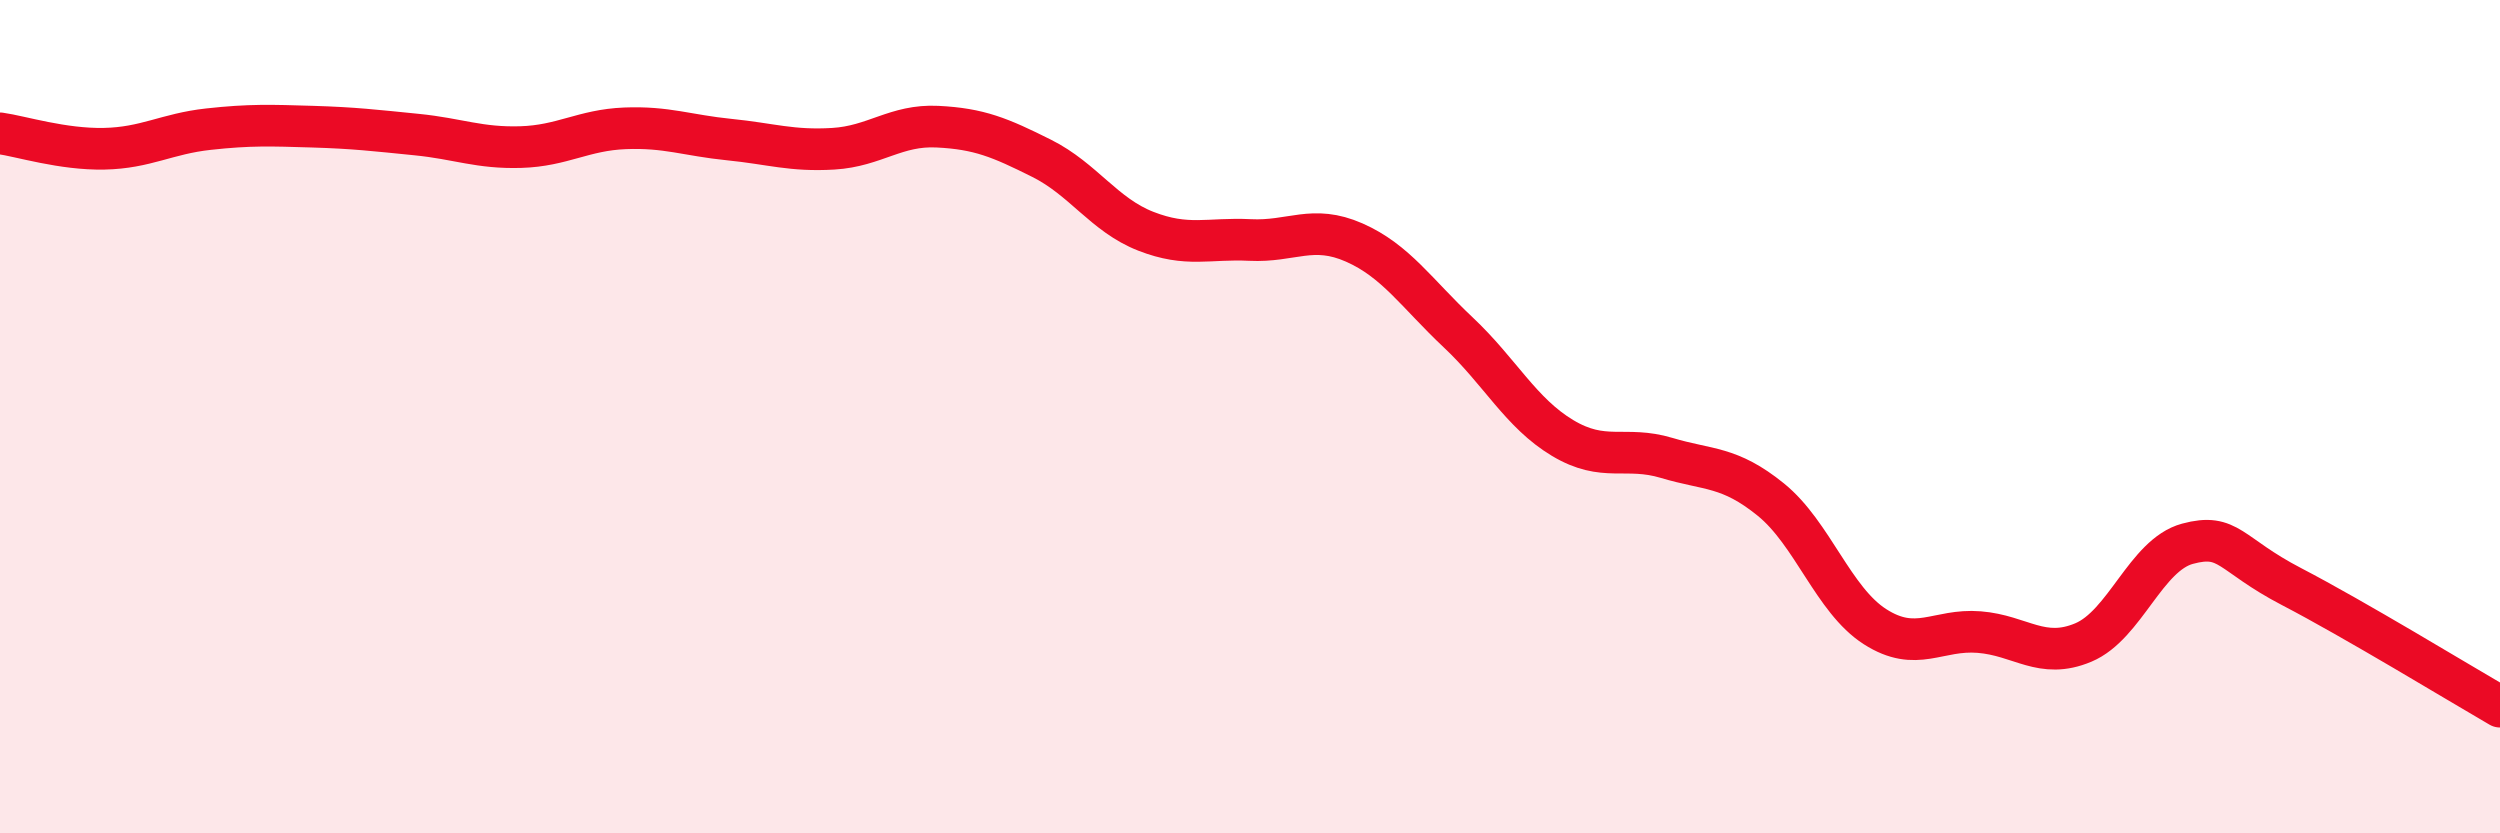
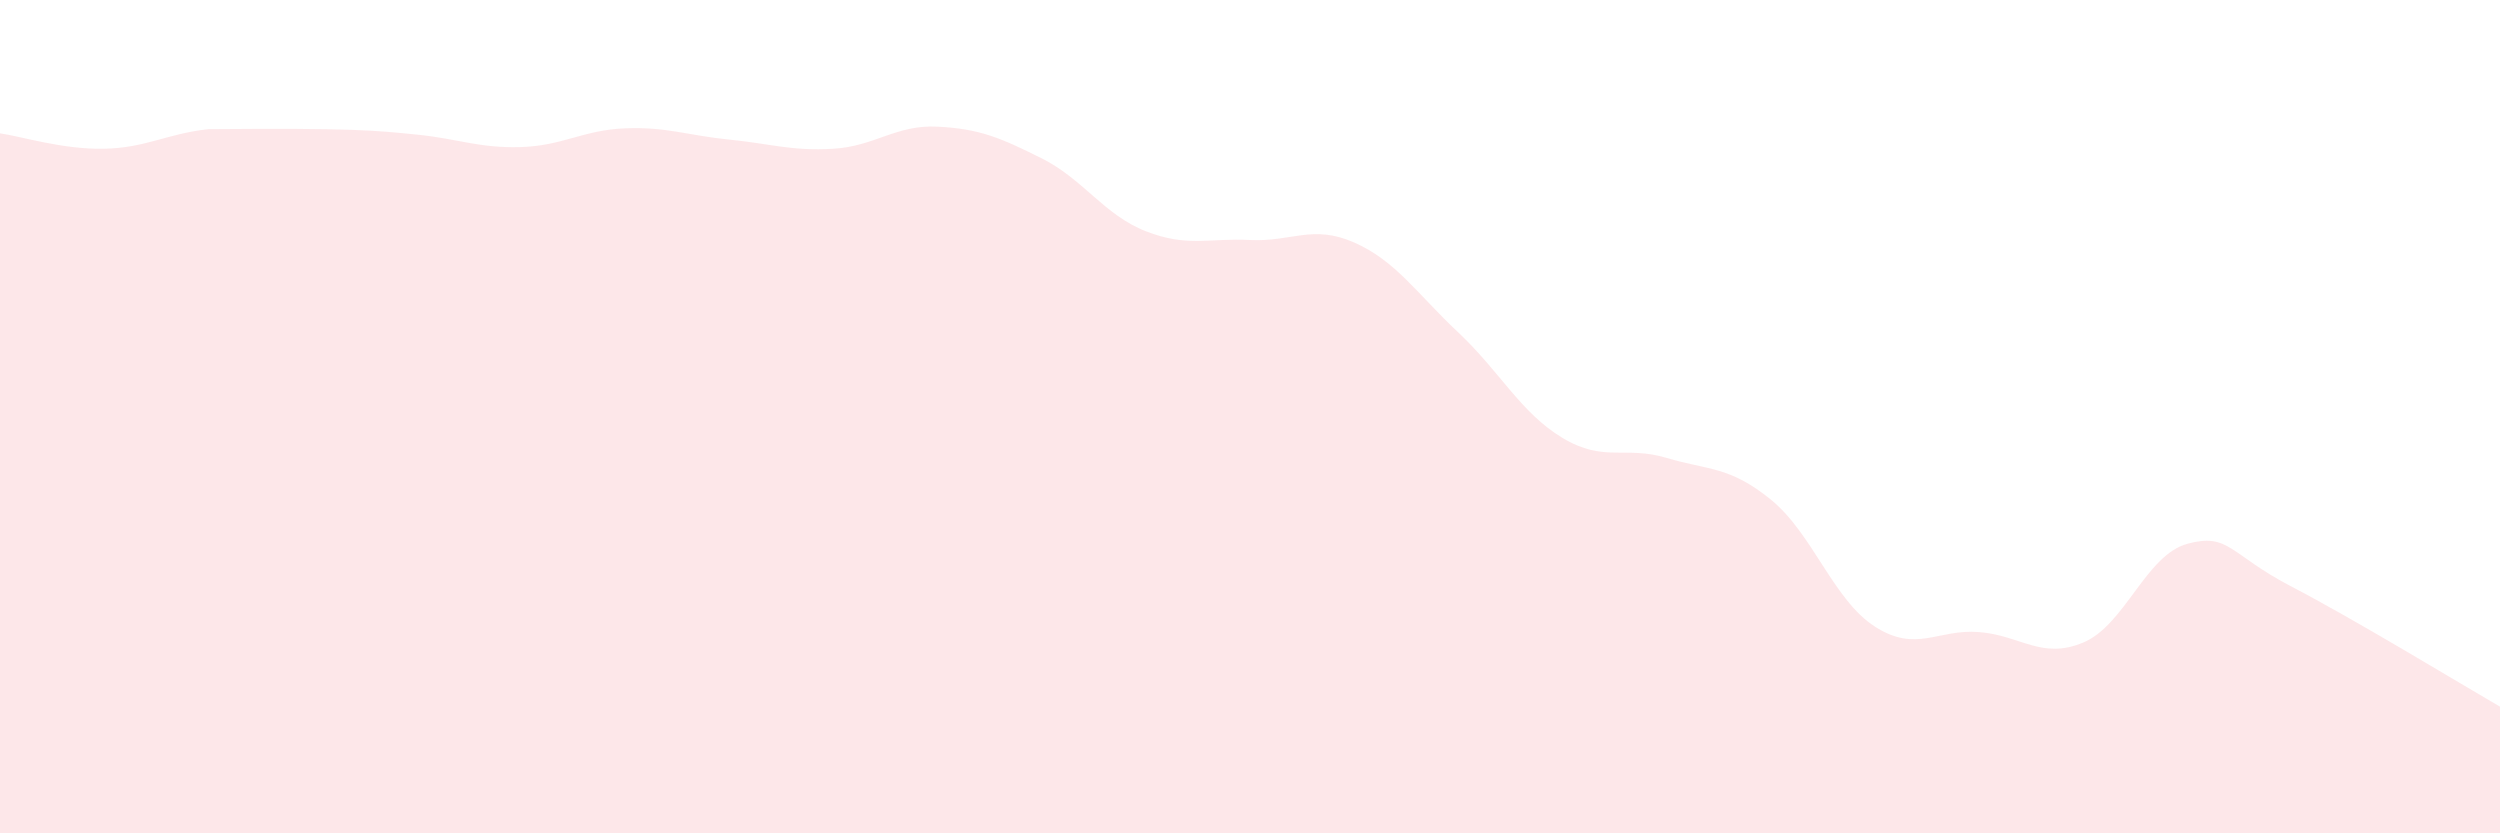
<svg xmlns="http://www.w3.org/2000/svg" width="60" height="20" viewBox="0 0 60 20">
-   <path d="M 0,3.2 C 0.5,3.27 1.5,3.59 2.5,3.57 C 3.5,3.55 4,3.21 5,3.1 C 6,2.99 6.5,3.01 7.5,3.04 C 8.5,3.07 9,3.13 10,3.23 C 11,3.33 11.5,3.56 12.5,3.53 C 13.5,3.5 14,3.12 15,3.08 C 16,3.04 16.5,3.25 17.5,3.35 C 18.5,3.45 19,3.63 20,3.57 C 21,3.51 21.5,2.99 22.5,3.04 C 23.5,3.09 24,3.3 25,3.8 C 26,4.3 26.5,5.16 27.5,5.55 C 28.5,5.94 29,5.71 30,5.76 C 31,5.81 31.5,5.38 32.5,5.82 C 33.5,6.26 34,7.04 35,7.98 C 36,8.92 36.5,9.91 37.5,10.51 C 38.5,11.11 39,10.69 40,10.99 C 41,11.29 41.5,11.18 42.5,11.99 C 43.5,12.8 44,14.4 45,15.04 C 46,15.68 46.5,15.09 47.5,15.17 C 48.5,15.25 49,15.84 50,15.42 C 51,15 51.5,13.32 52.5,13.05 C 53.5,12.78 53.5,13.3 55,14.08 C 56.5,14.86 59,16.38 60,16.96L60 20L0 20Z" fill="#EB0A25" opacity="0.1" stroke-linecap="round" stroke-linejoin="round" />
-   <path d="M 0,3.2 C 0.5,3.27 1.5,3.59 2.5,3.57 C 3.5,3.55 4,3.21 5,3.1 C 6,2.99 6.5,3.01 7.5,3.04 C 8.5,3.07 9,3.13 10,3.23 C 11,3.33 11.5,3.56 12.5,3.53 C 13.5,3.5 14,3.12 15,3.08 C 16,3.04 16.5,3.25 17.5,3.35 C 18.5,3.45 19,3.63 20,3.57 C 21,3.51 21.5,2.99 22.5,3.04 C 23.5,3.09 24,3.3 25,3.8 C 26,4.3 26.5,5.16 27.5,5.55 C 28.5,5.94 29,5.71 30,5.76 C 31,5.81 31.5,5.38 32.5,5.82 C 33.5,6.26 34,7.04 35,7.98 C 36,8.92 36.5,9.91 37.5,10.51 C 38.5,11.11 39,10.69 40,10.99 C 41,11.29 41.5,11.18 42.5,11.99 C 43.5,12.8 44,14.4 45,15.04 C 46,15.68 46.5,15.09 47.5,15.17 C 48.5,15.25 49,15.84 50,15.42 C 51,15 51.5,13.32 52.5,13.05 C 53.5,12.78 53.5,13.3 55,14.08 C 56.5,14.86 59,16.38 60,16.96" stroke="#EB0A25" stroke-width="1" fill="none" stroke-linecap="round" stroke-linejoin="round" />
+   <path d="M 0,3.2 C 0.5,3.27 1.5,3.59 2.5,3.57 C 3.5,3.55 4,3.21 5,3.1 C 8.5,3.07 9,3.13 10,3.23 C 11,3.33 11.5,3.56 12.5,3.53 C 13.5,3.5 14,3.12 15,3.08 C 16,3.04 16.5,3.25 17.5,3.35 C 18.5,3.45 19,3.63 20,3.57 C 21,3.51 21.5,2.99 22.5,3.04 C 23.5,3.09 24,3.3 25,3.8 C 26,4.3 26.5,5.16 27.5,5.55 C 28.5,5.94 29,5.71 30,5.76 C 31,5.81 31.5,5.38 32.5,5.82 C 33.5,6.26 34,7.04 35,7.98 C 36,8.92 36.5,9.91 37.5,10.51 C 38.5,11.11 39,10.69 40,10.99 C 41,11.29 41.5,11.18 42.5,11.99 C 43.5,12.8 44,14.4 45,15.04 C 46,15.68 46.5,15.09 47.5,15.17 C 48.5,15.25 49,15.84 50,15.42 C 51,15 51.5,13.32 52.5,13.05 C 53.5,12.78 53.5,13.3 55,14.08 C 56.5,14.86 59,16.38 60,16.96L60 20L0 20Z" fill="#EB0A25" opacity="0.1" stroke-linecap="round" stroke-linejoin="round" />
</svg>